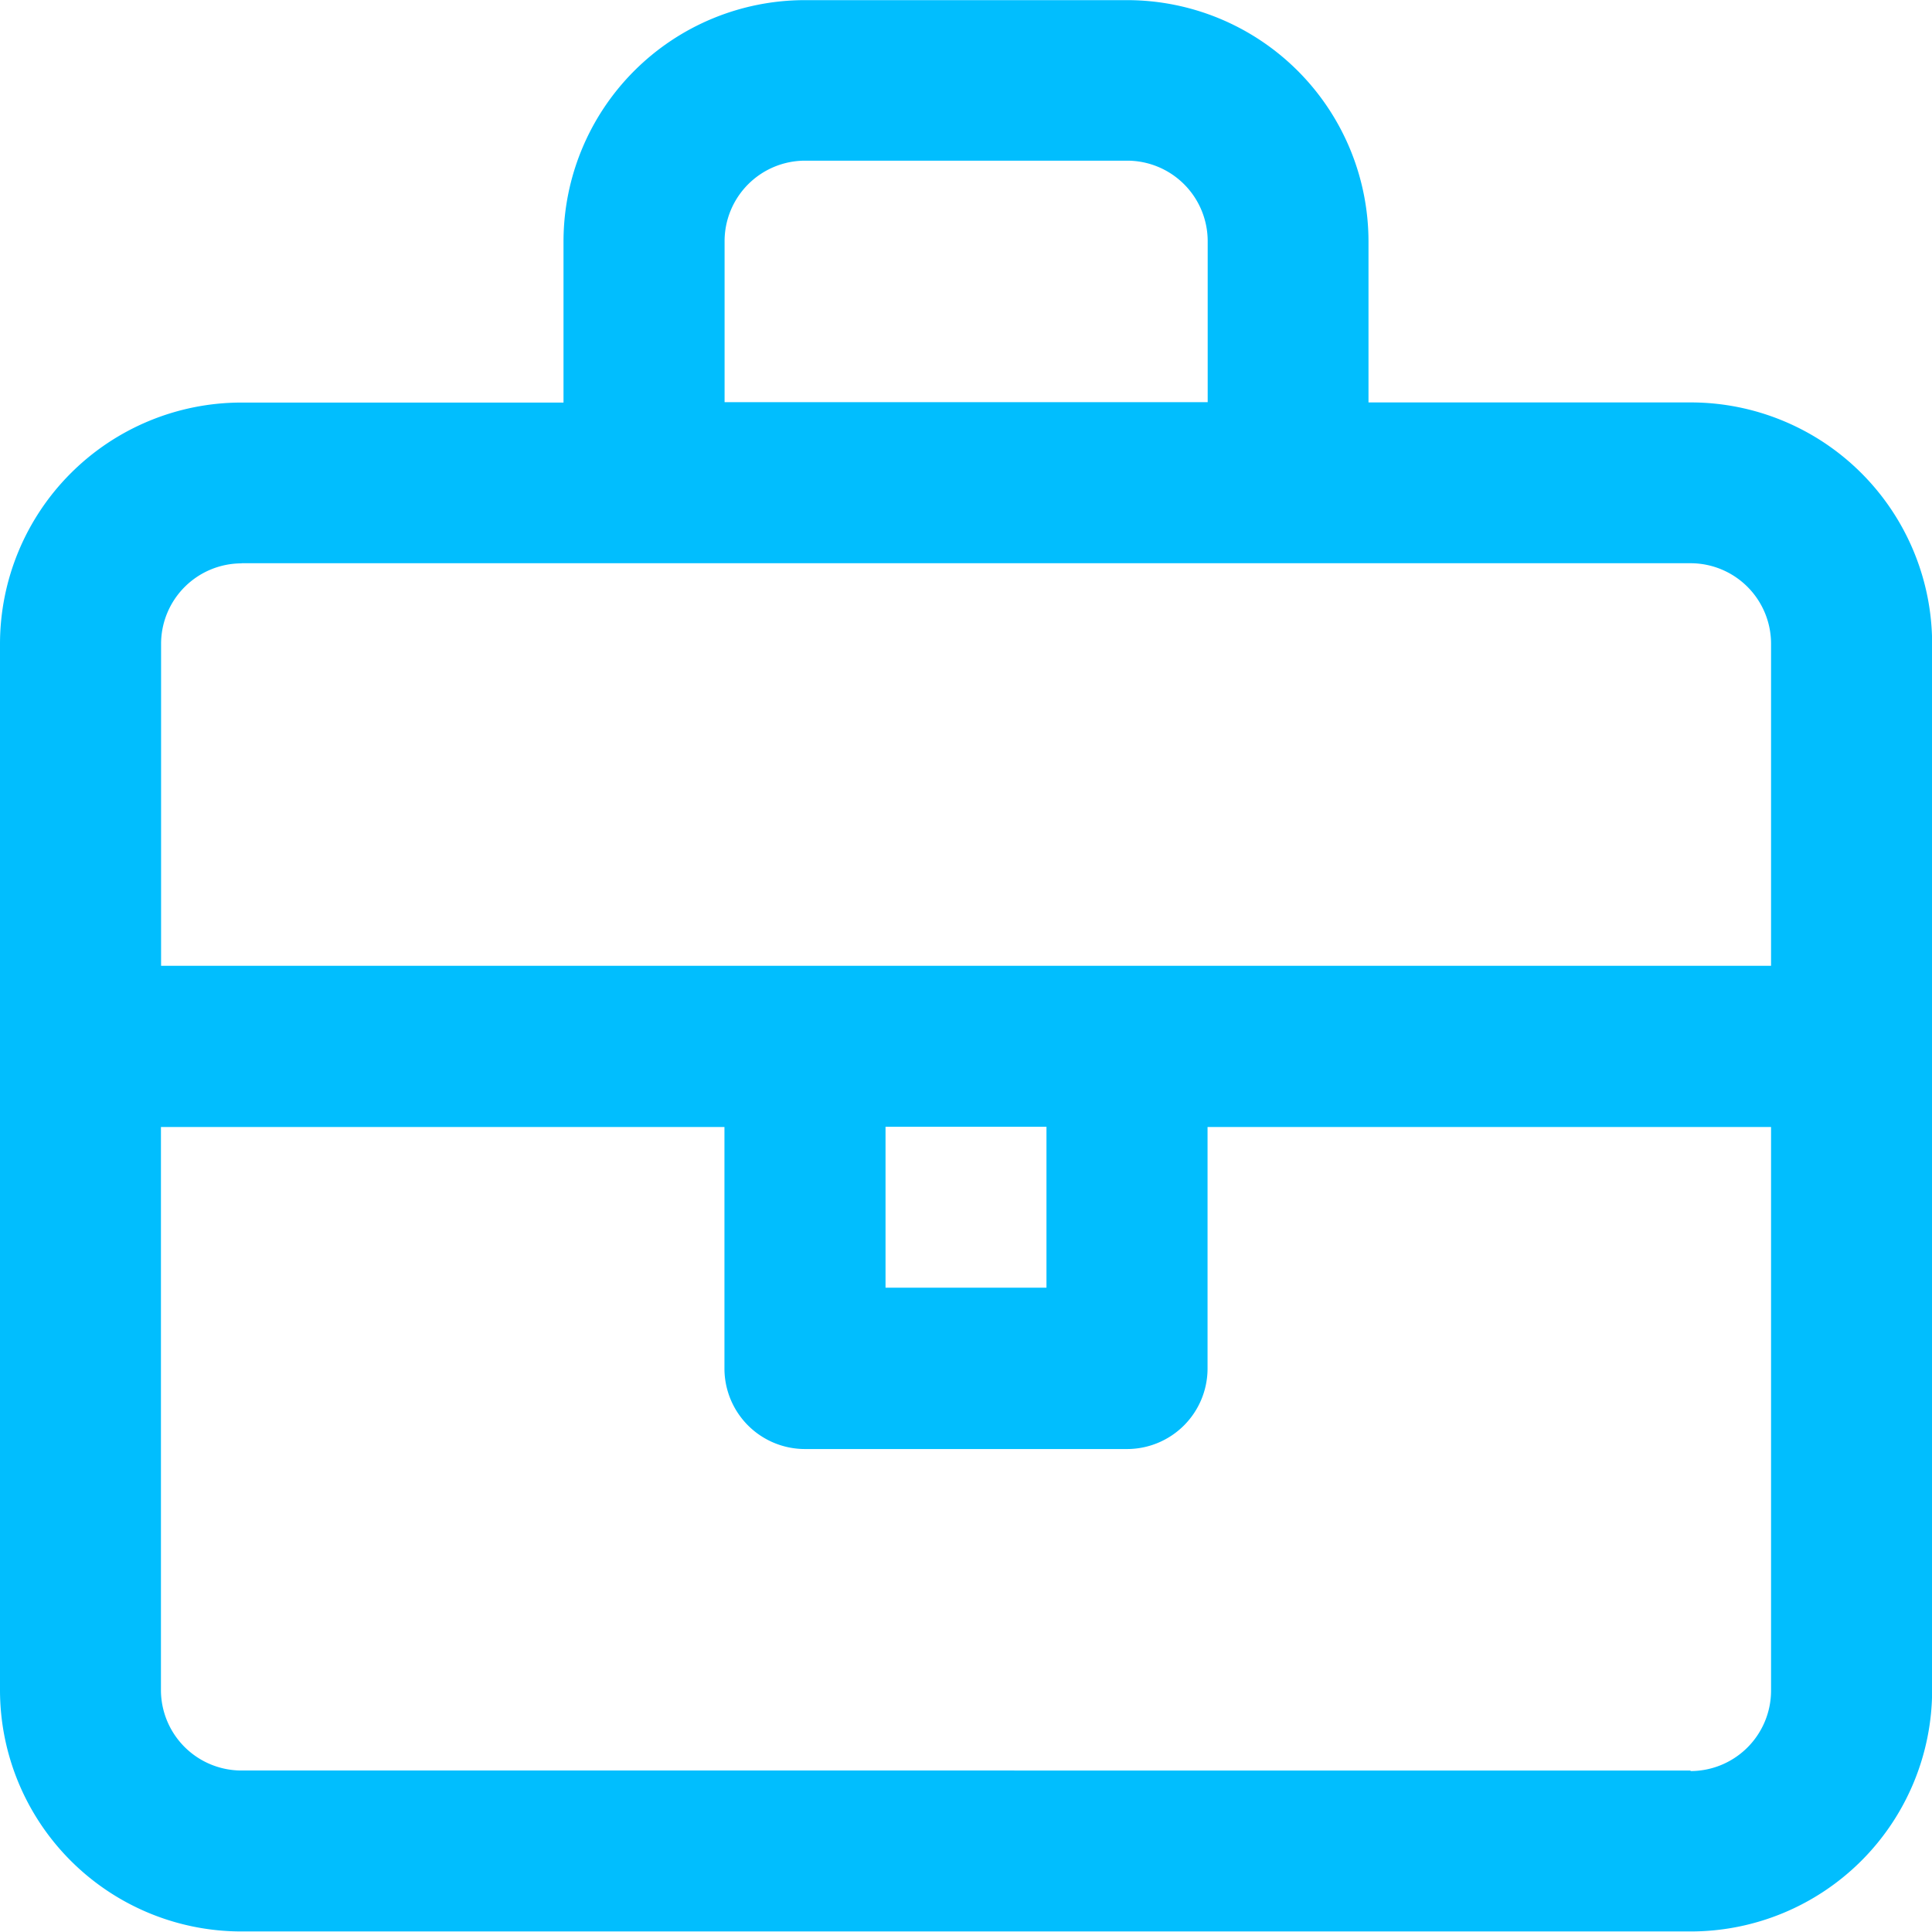
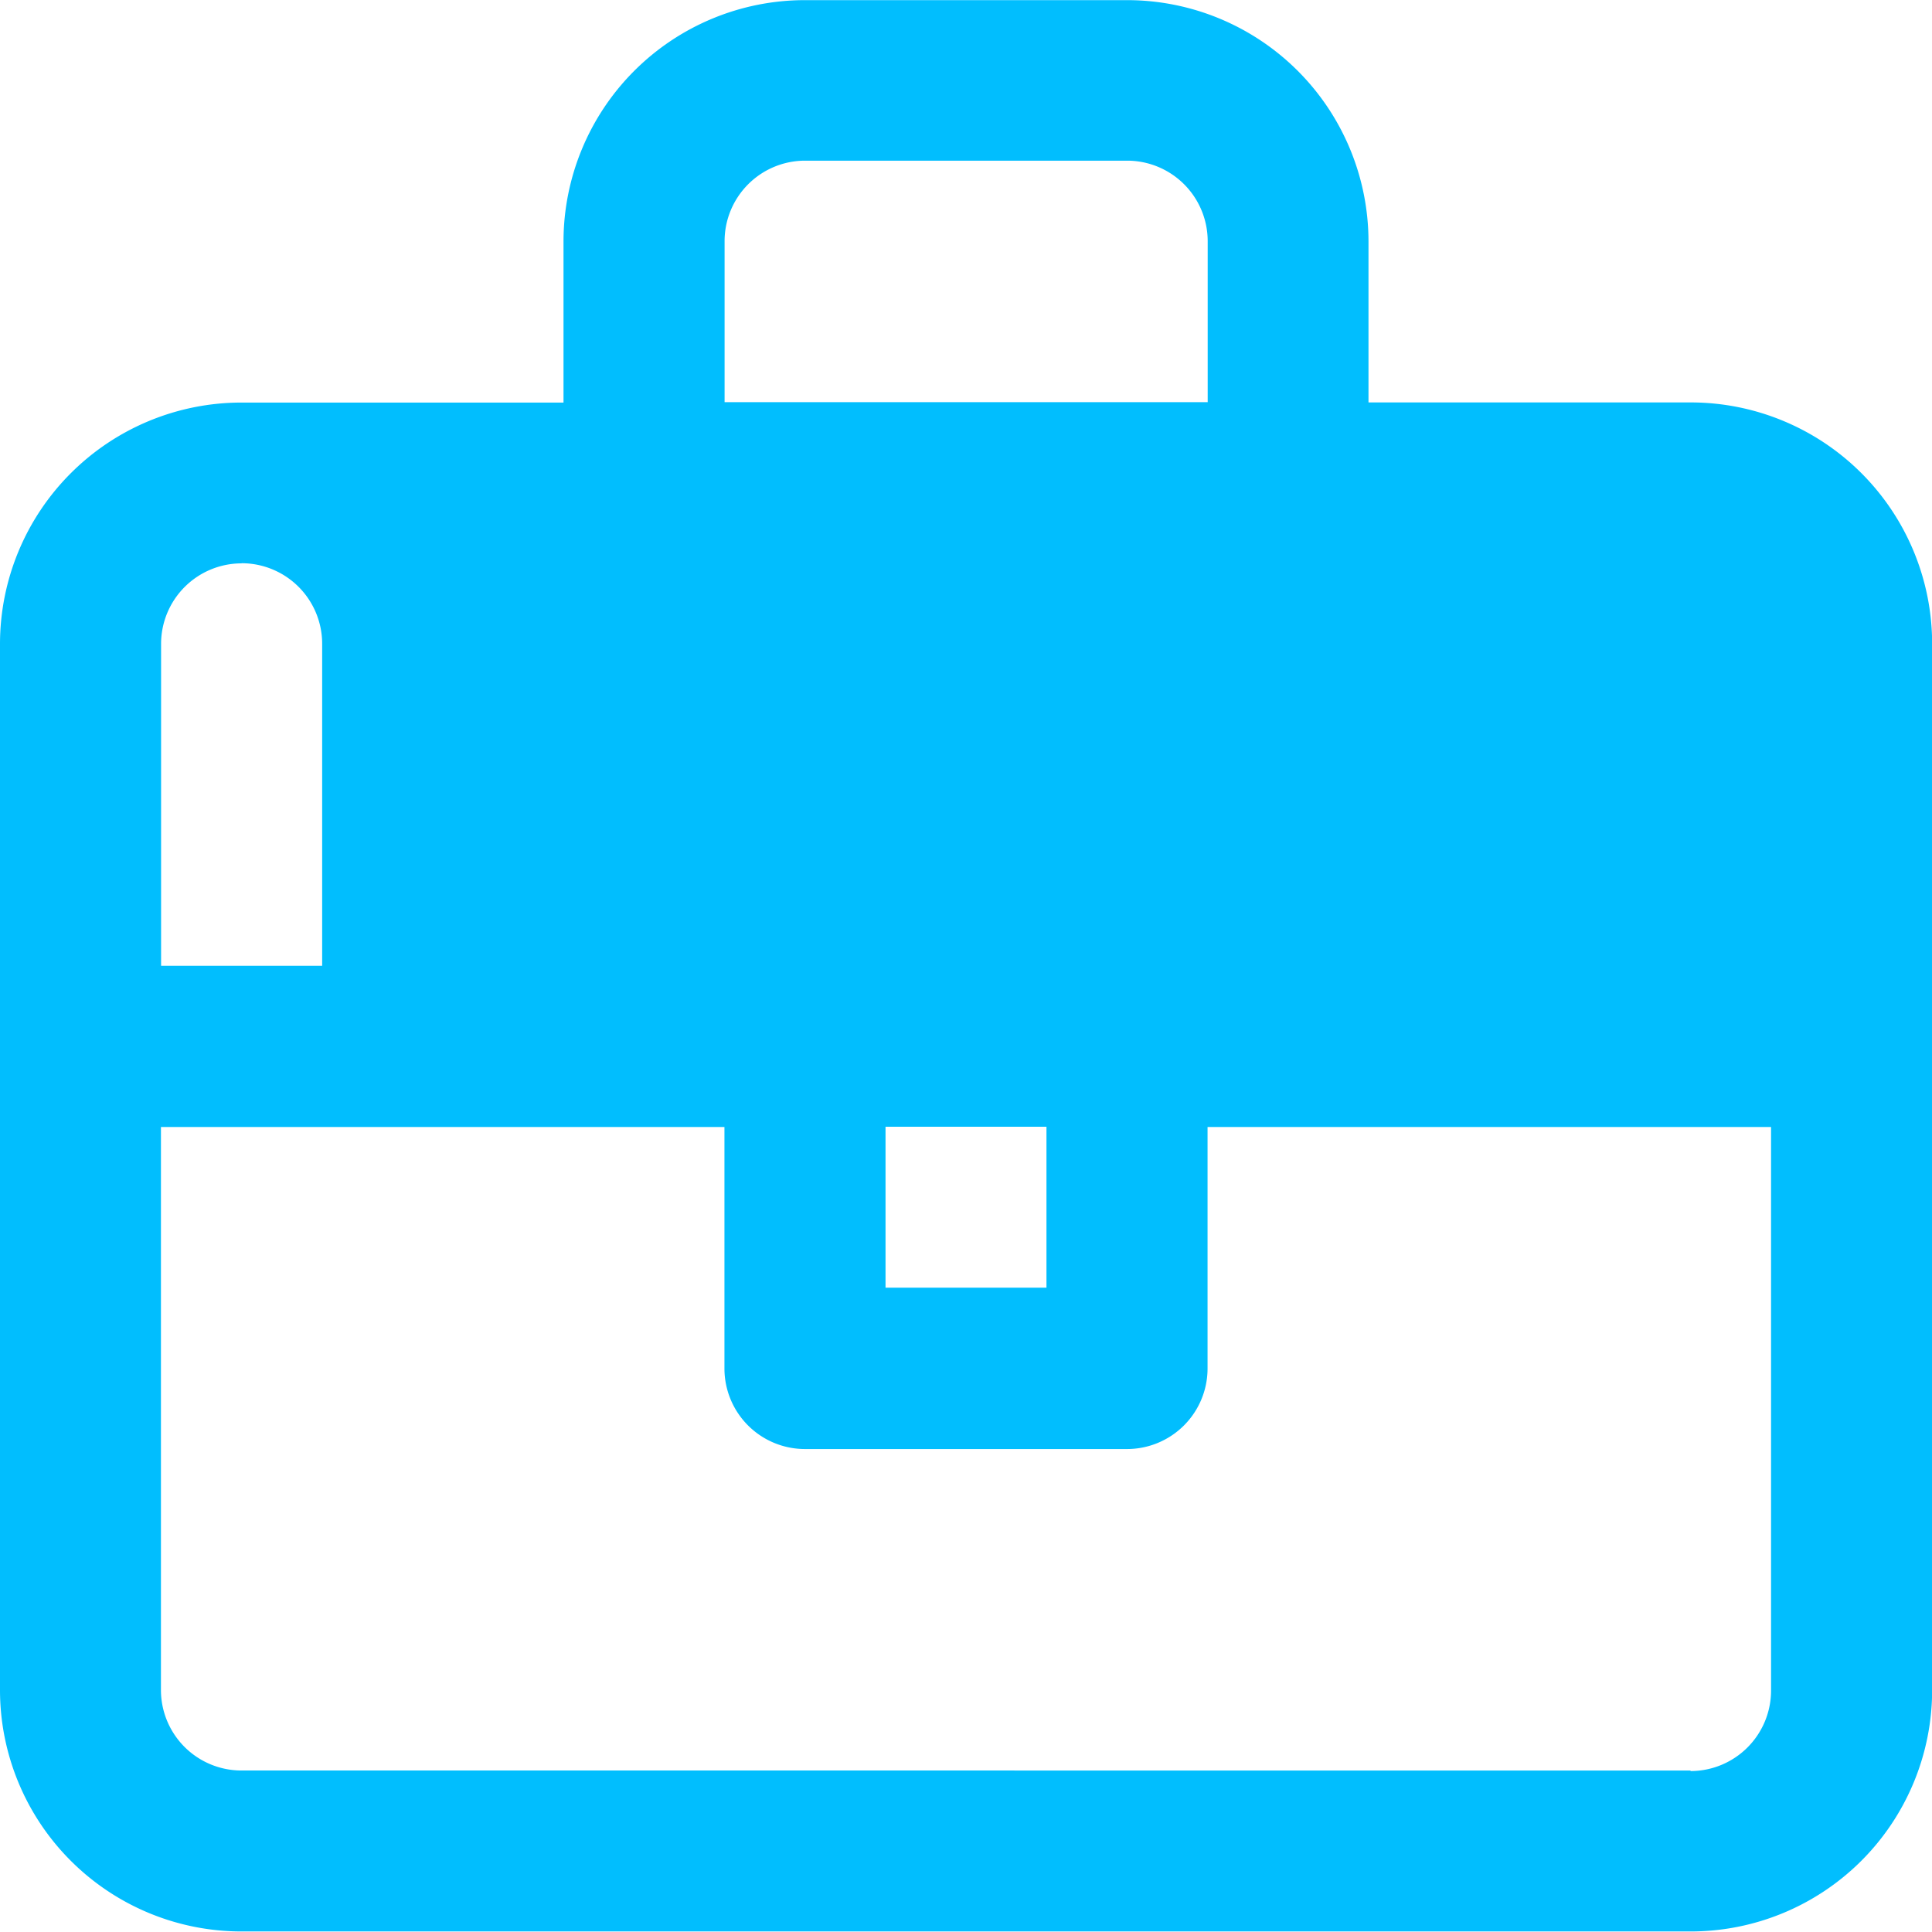
<svg xmlns="http://www.w3.org/2000/svg" width="14.105" height="14.105" viewBox="0 0 14.105 14.105">
  <g id="broker" transform="translate(-81.194 -11.199)">
-     <path id="Path_1082" data-name="Path 1082" d="M82.957,25.3H93.536A1.763,1.763,0,0,0,95.3,23.541V15.9a1.763,1.763,0,0,0-1.763-1.763H91.185V12.962A1.763,1.763,0,0,0,89.422,11.2H87.071a1.763,1.763,0,0,0-1.763,1.763v1.175H82.957A1.763,1.763,0,0,0,81.194,15.9v7.64A1.763,1.763,0,0,0,82.957,25.3Zm10.579-1.175H82.957a.588.588,0,0,1-.588-.588V19.427h4.114V21.19a.588.588,0,0,0,.588.588h2.351a.588.588,0,0,0,.588-.588V19.427h4.114v4.114a.588.588,0,0,1-.588.588Zm-5.877-4.7h1.175V20.6H87.659Zm-1.175-6.465a.588.588,0,0,1,.588-.588h2.351a.588.588,0,0,1,.588.588v1.175H86.484Zm-3.526,2.351H93.536a.588.588,0,0,1,.588.588v2.351H82.37V15.9a.588.588,0,0,1,.588-.588Z" fill="#01befe" />
+     <path id="Path_1082" data-name="Path 1082" d="M82.957,25.3H93.536A1.763,1.763,0,0,0,95.3,23.541V15.9a1.763,1.763,0,0,0-1.763-1.763H91.185V12.962A1.763,1.763,0,0,0,89.422,11.2H87.071a1.763,1.763,0,0,0-1.763,1.763v1.175H82.957A1.763,1.763,0,0,0,81.194,15.9v7.64A1.763,1.763,0,0,0,82.957,25.3Zm10.579-1.175H82.957a.588.588,0,0,1-.588-.588V19.427h4.114V21.19a.588.588,0,0,0,.588.588h2.351a.588.588,0,0,0,.588-.588V19.427h4.114v4.114a.588.588,0,0,1-.588.588Zm-5.877-4.7h1.175V20.6H87.659Zm-1.175-6.465a.588.588,0,0,1,.588-.588h2.351a.588.588,0,0,1,.588.588v1.175H86.484Zm-3.526,2.351a.588.588,0,0,1,.588.588v2.351H82.37V15.9a.588.588,0,0,1,.588-.588Z" fill="#01befe" />
  </g>
</svg>